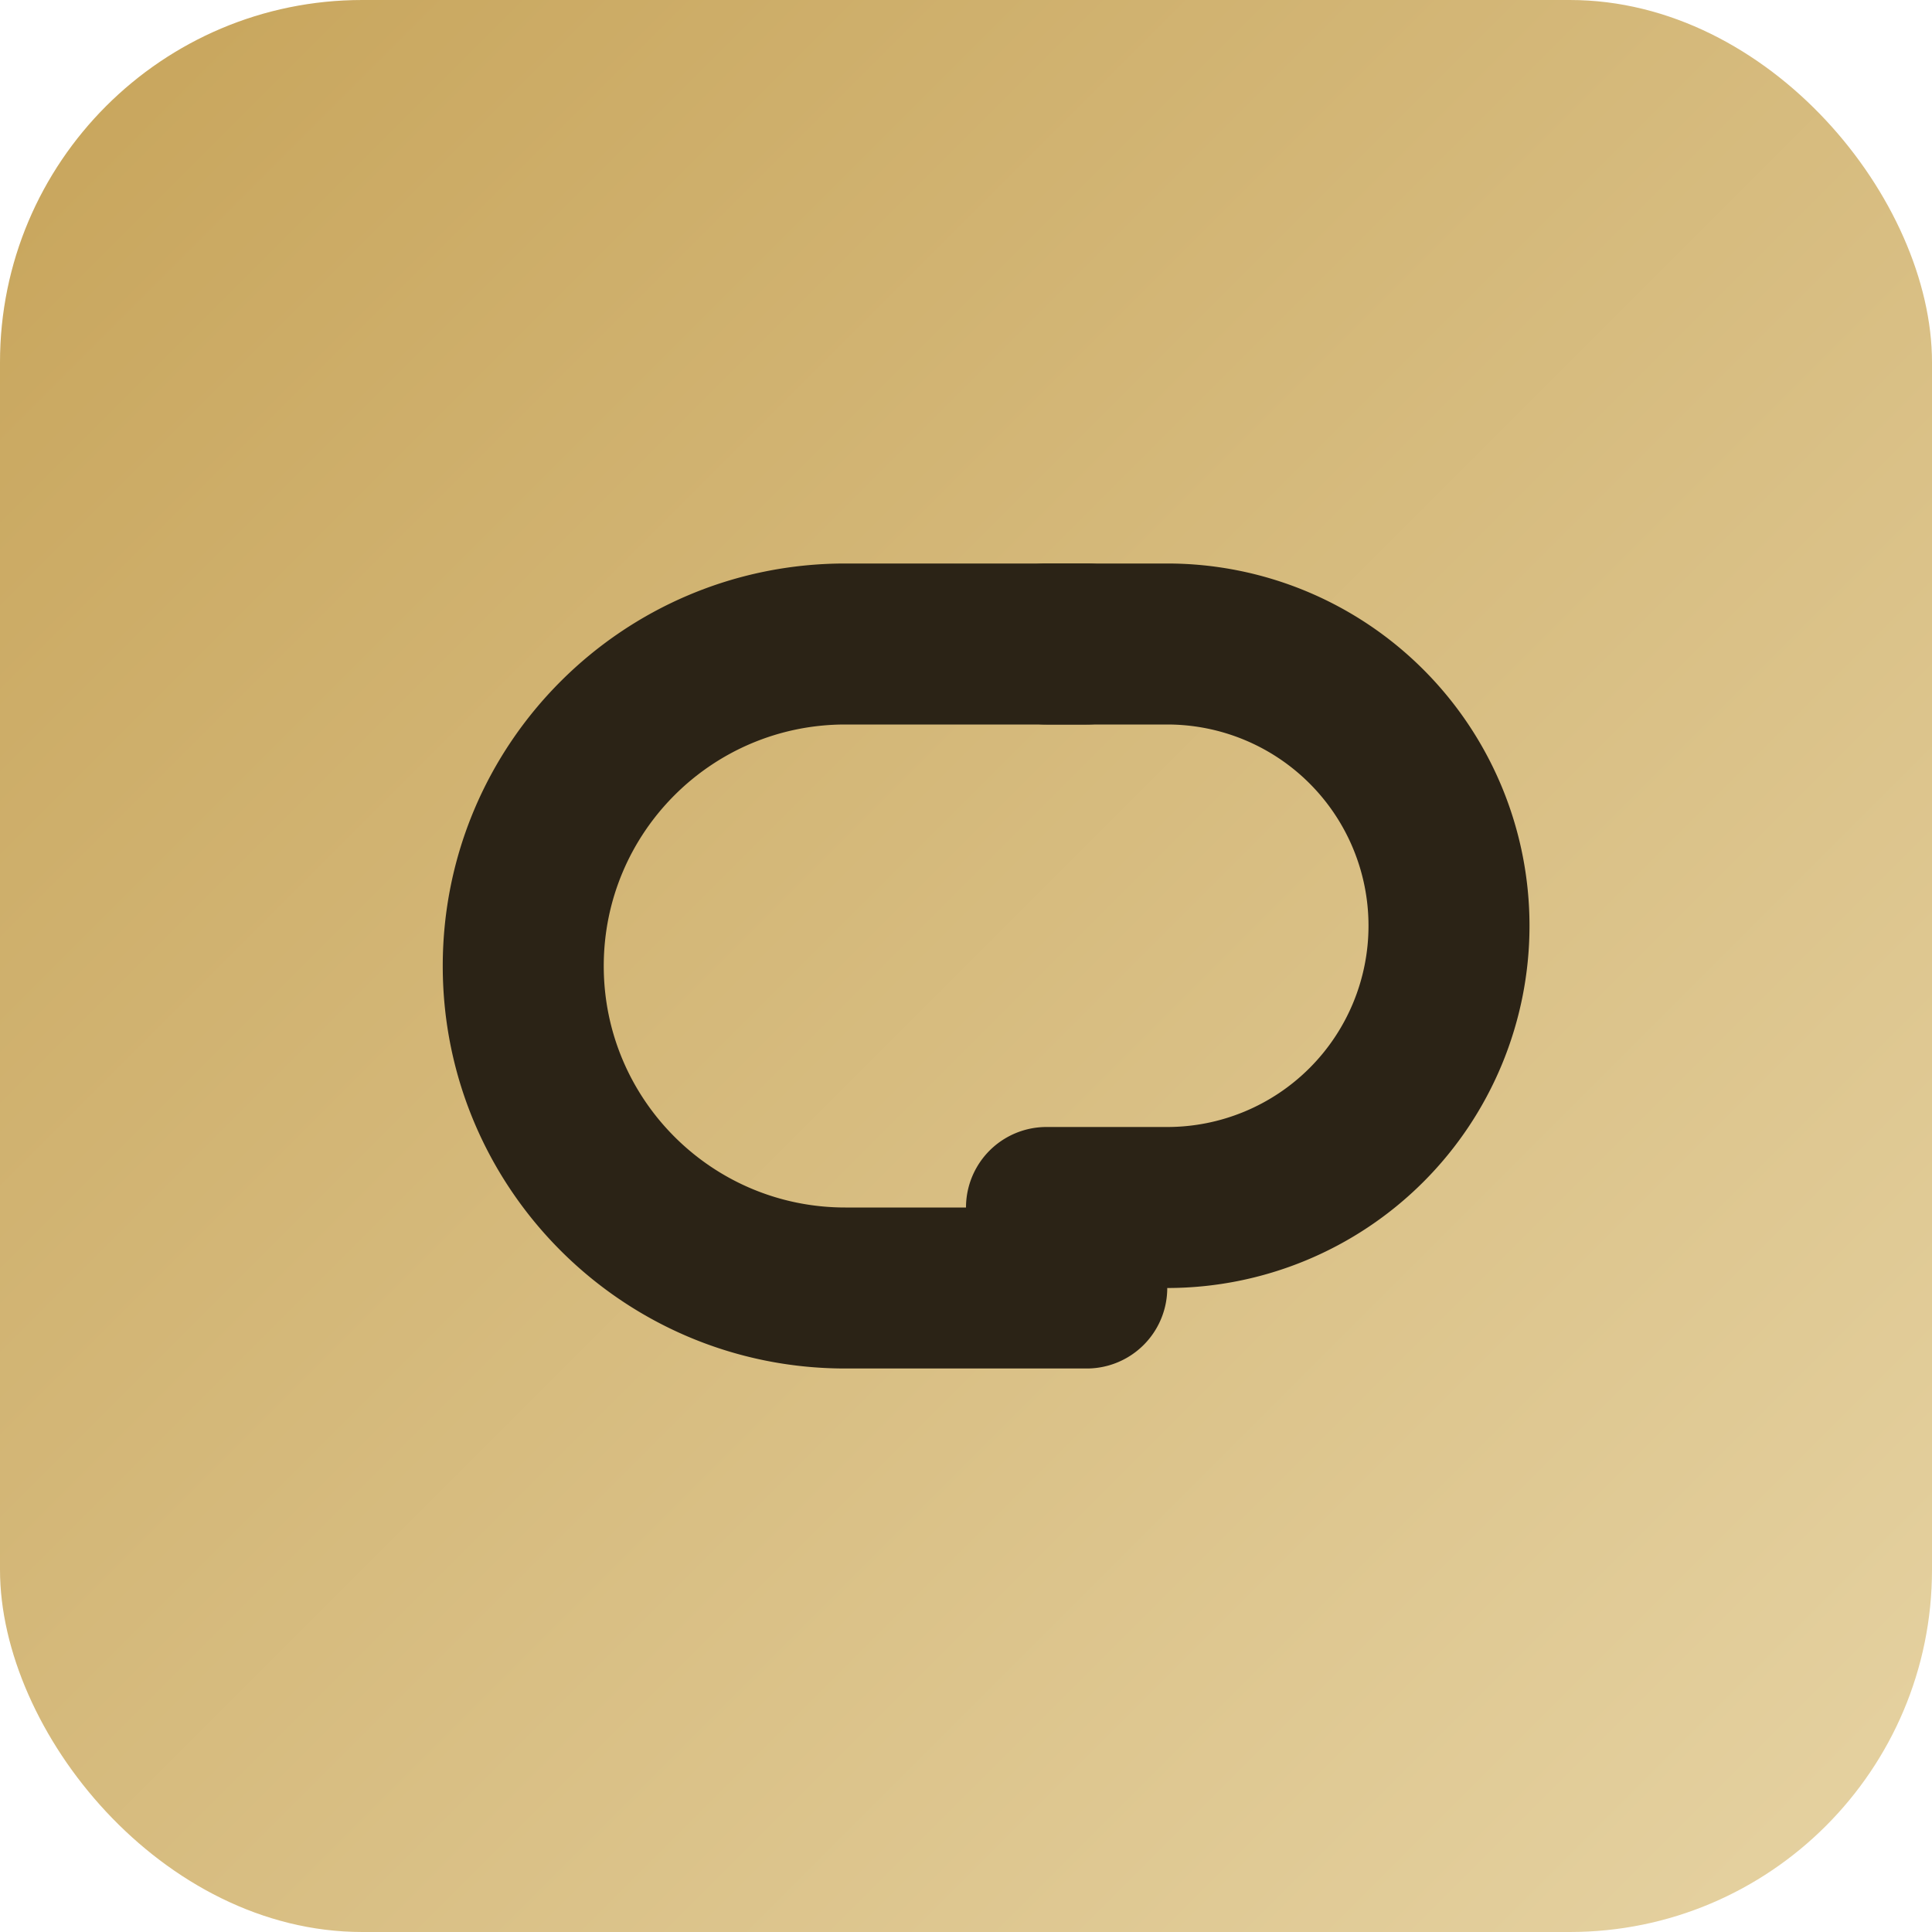
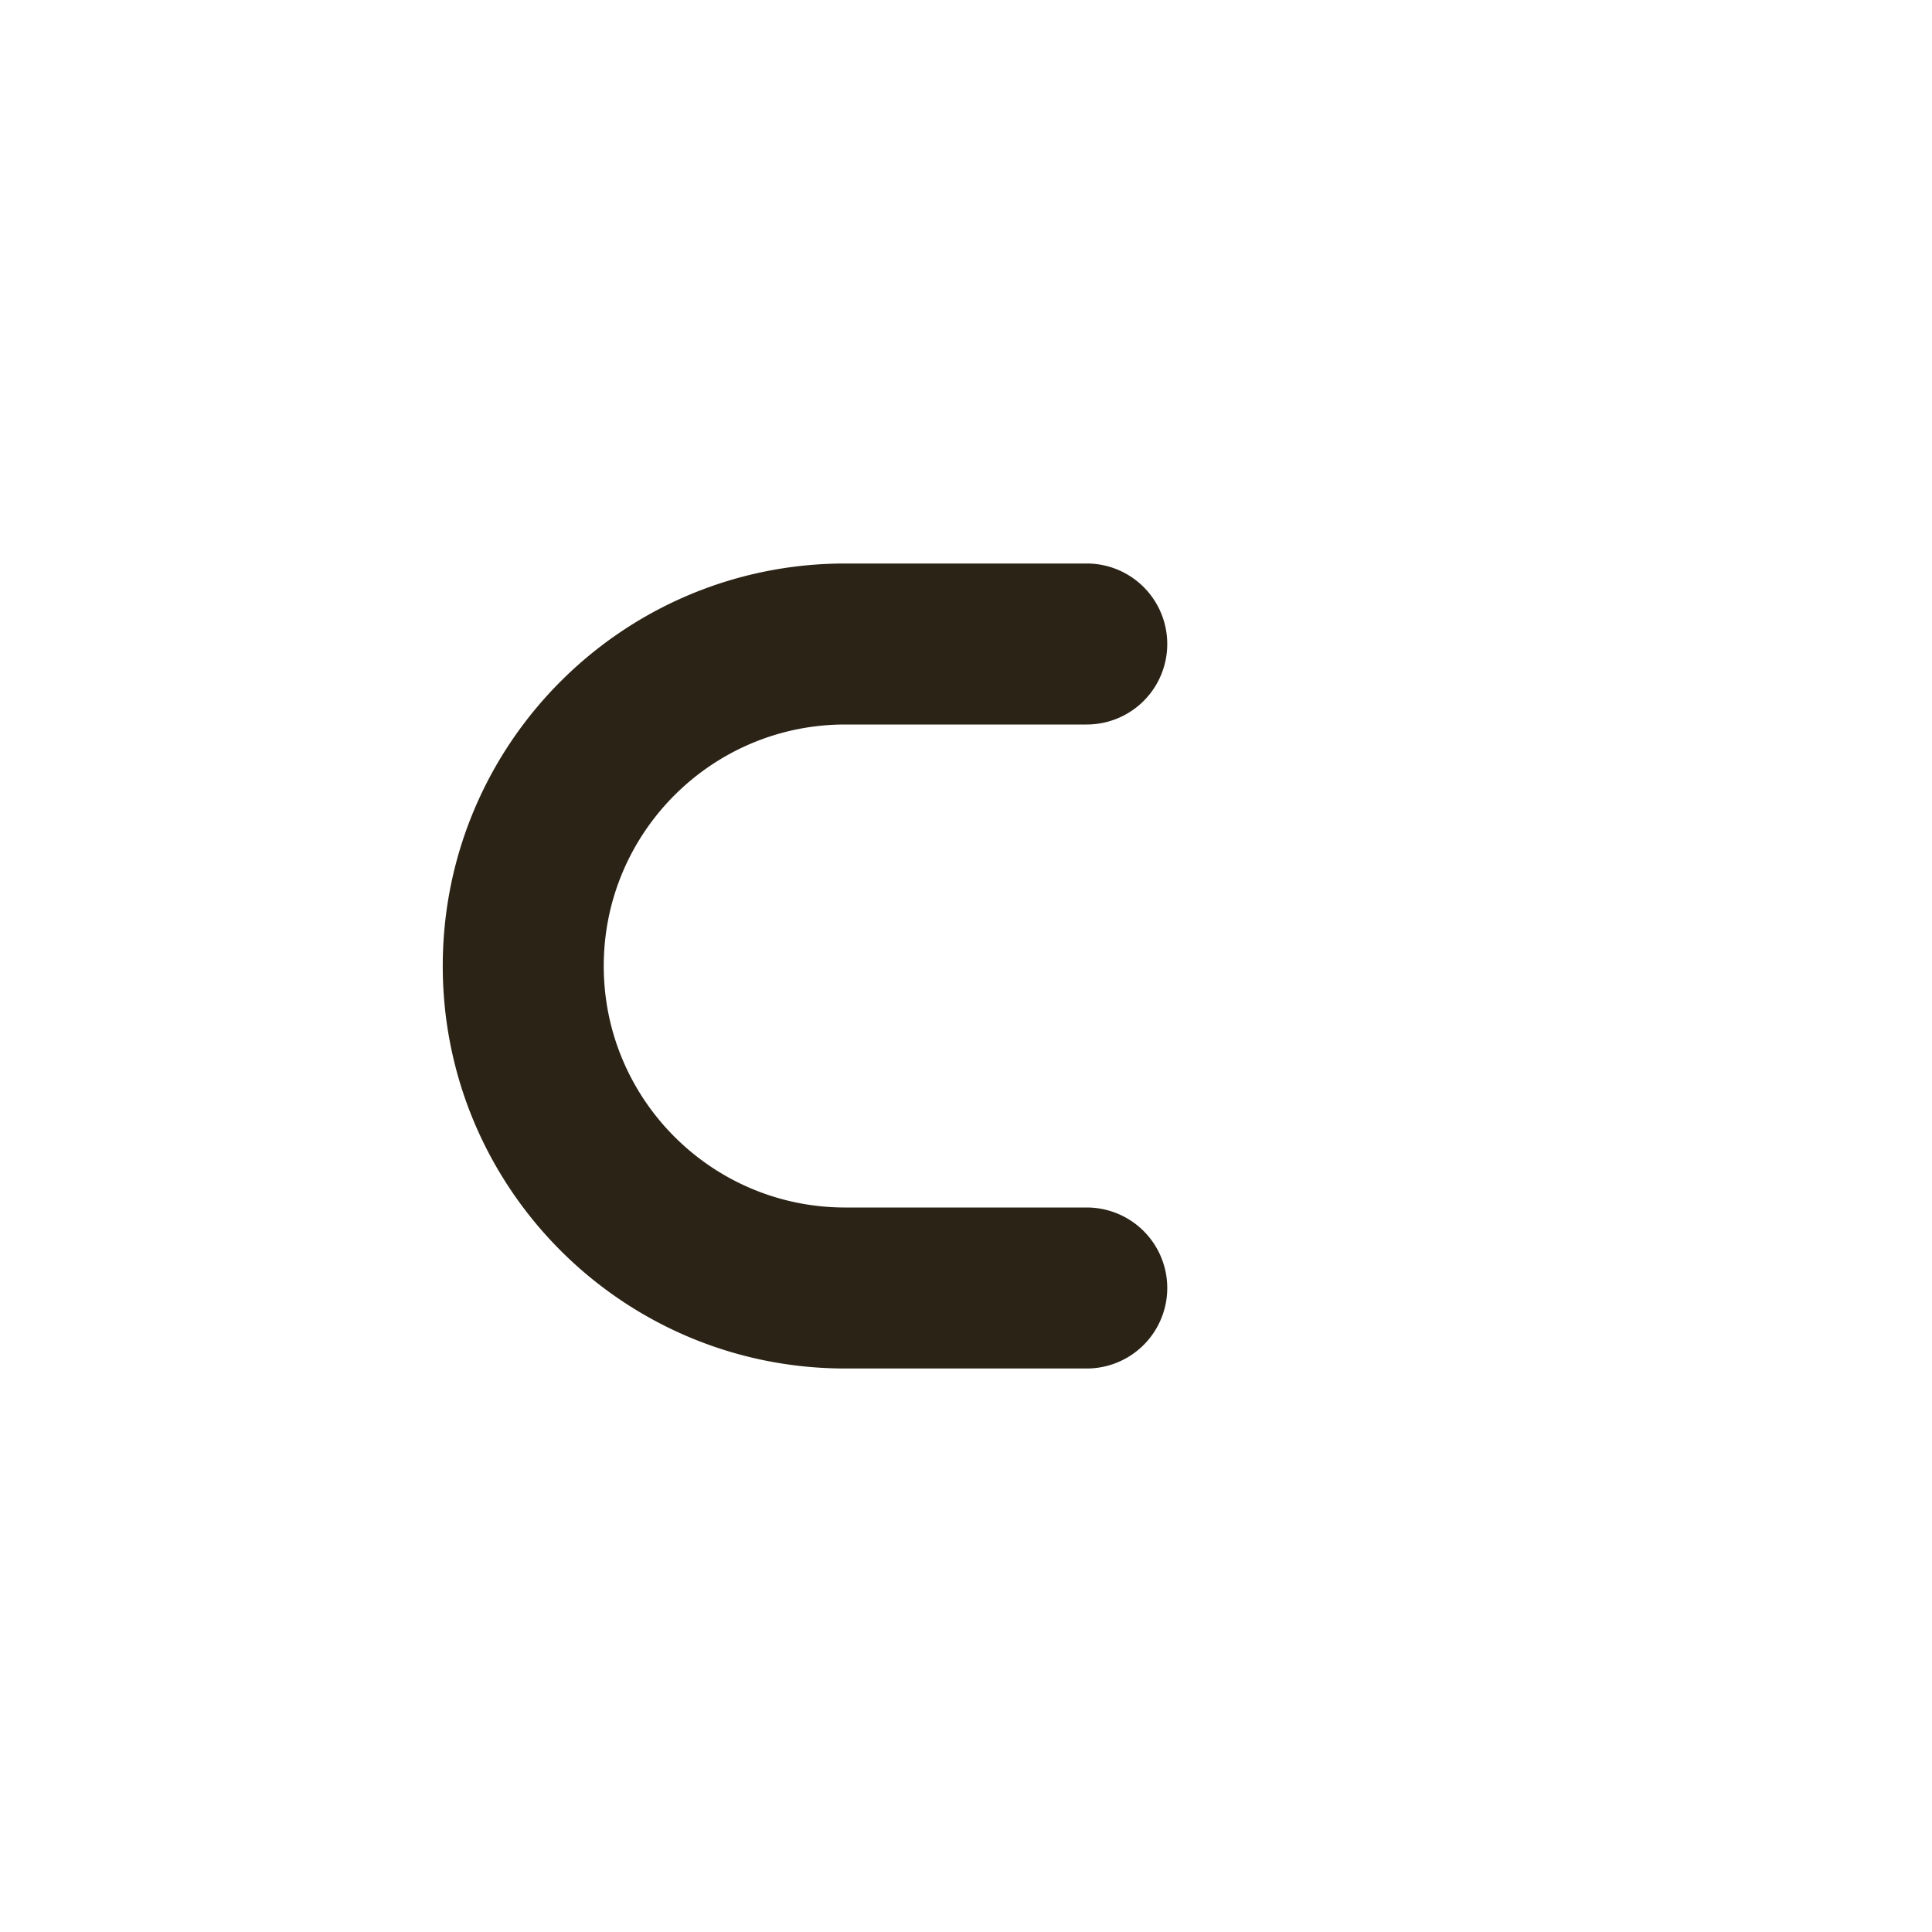
<svg xmlns="http://www.w3.org/2000/svg" width="96" height="96" viewBox="0 0 96 96">
  <defs>
    <linearGradient id="g" x1="0" y1="0" x2="1" y2="1">
      <stop offset="0" stop-color="#C7A45A" />
      <stop offset="1" stop-color="#E6D3A3" />
    </linearGradient>
  </defs>
-   <rect width="96" height="96" rx="18" fill="url(#g)" />
  <g fill="#2b2316">
    <path d="M22 48c0-11.046 8.954-20 20-20h12a4 4 0 110 8H42c-6.627 0-12 5.373-12 12s5.373 12 12 12h12a4 4 0 110 8H42c-11.046 0-20-8.954-20-20z" />
-     <path d="M52 28h6a18 18 0 010 36h-6a4 4 0 110-8h6a10 10 0 000-20h-6a4 4 0 110-8z" />
  </g>
</svg>